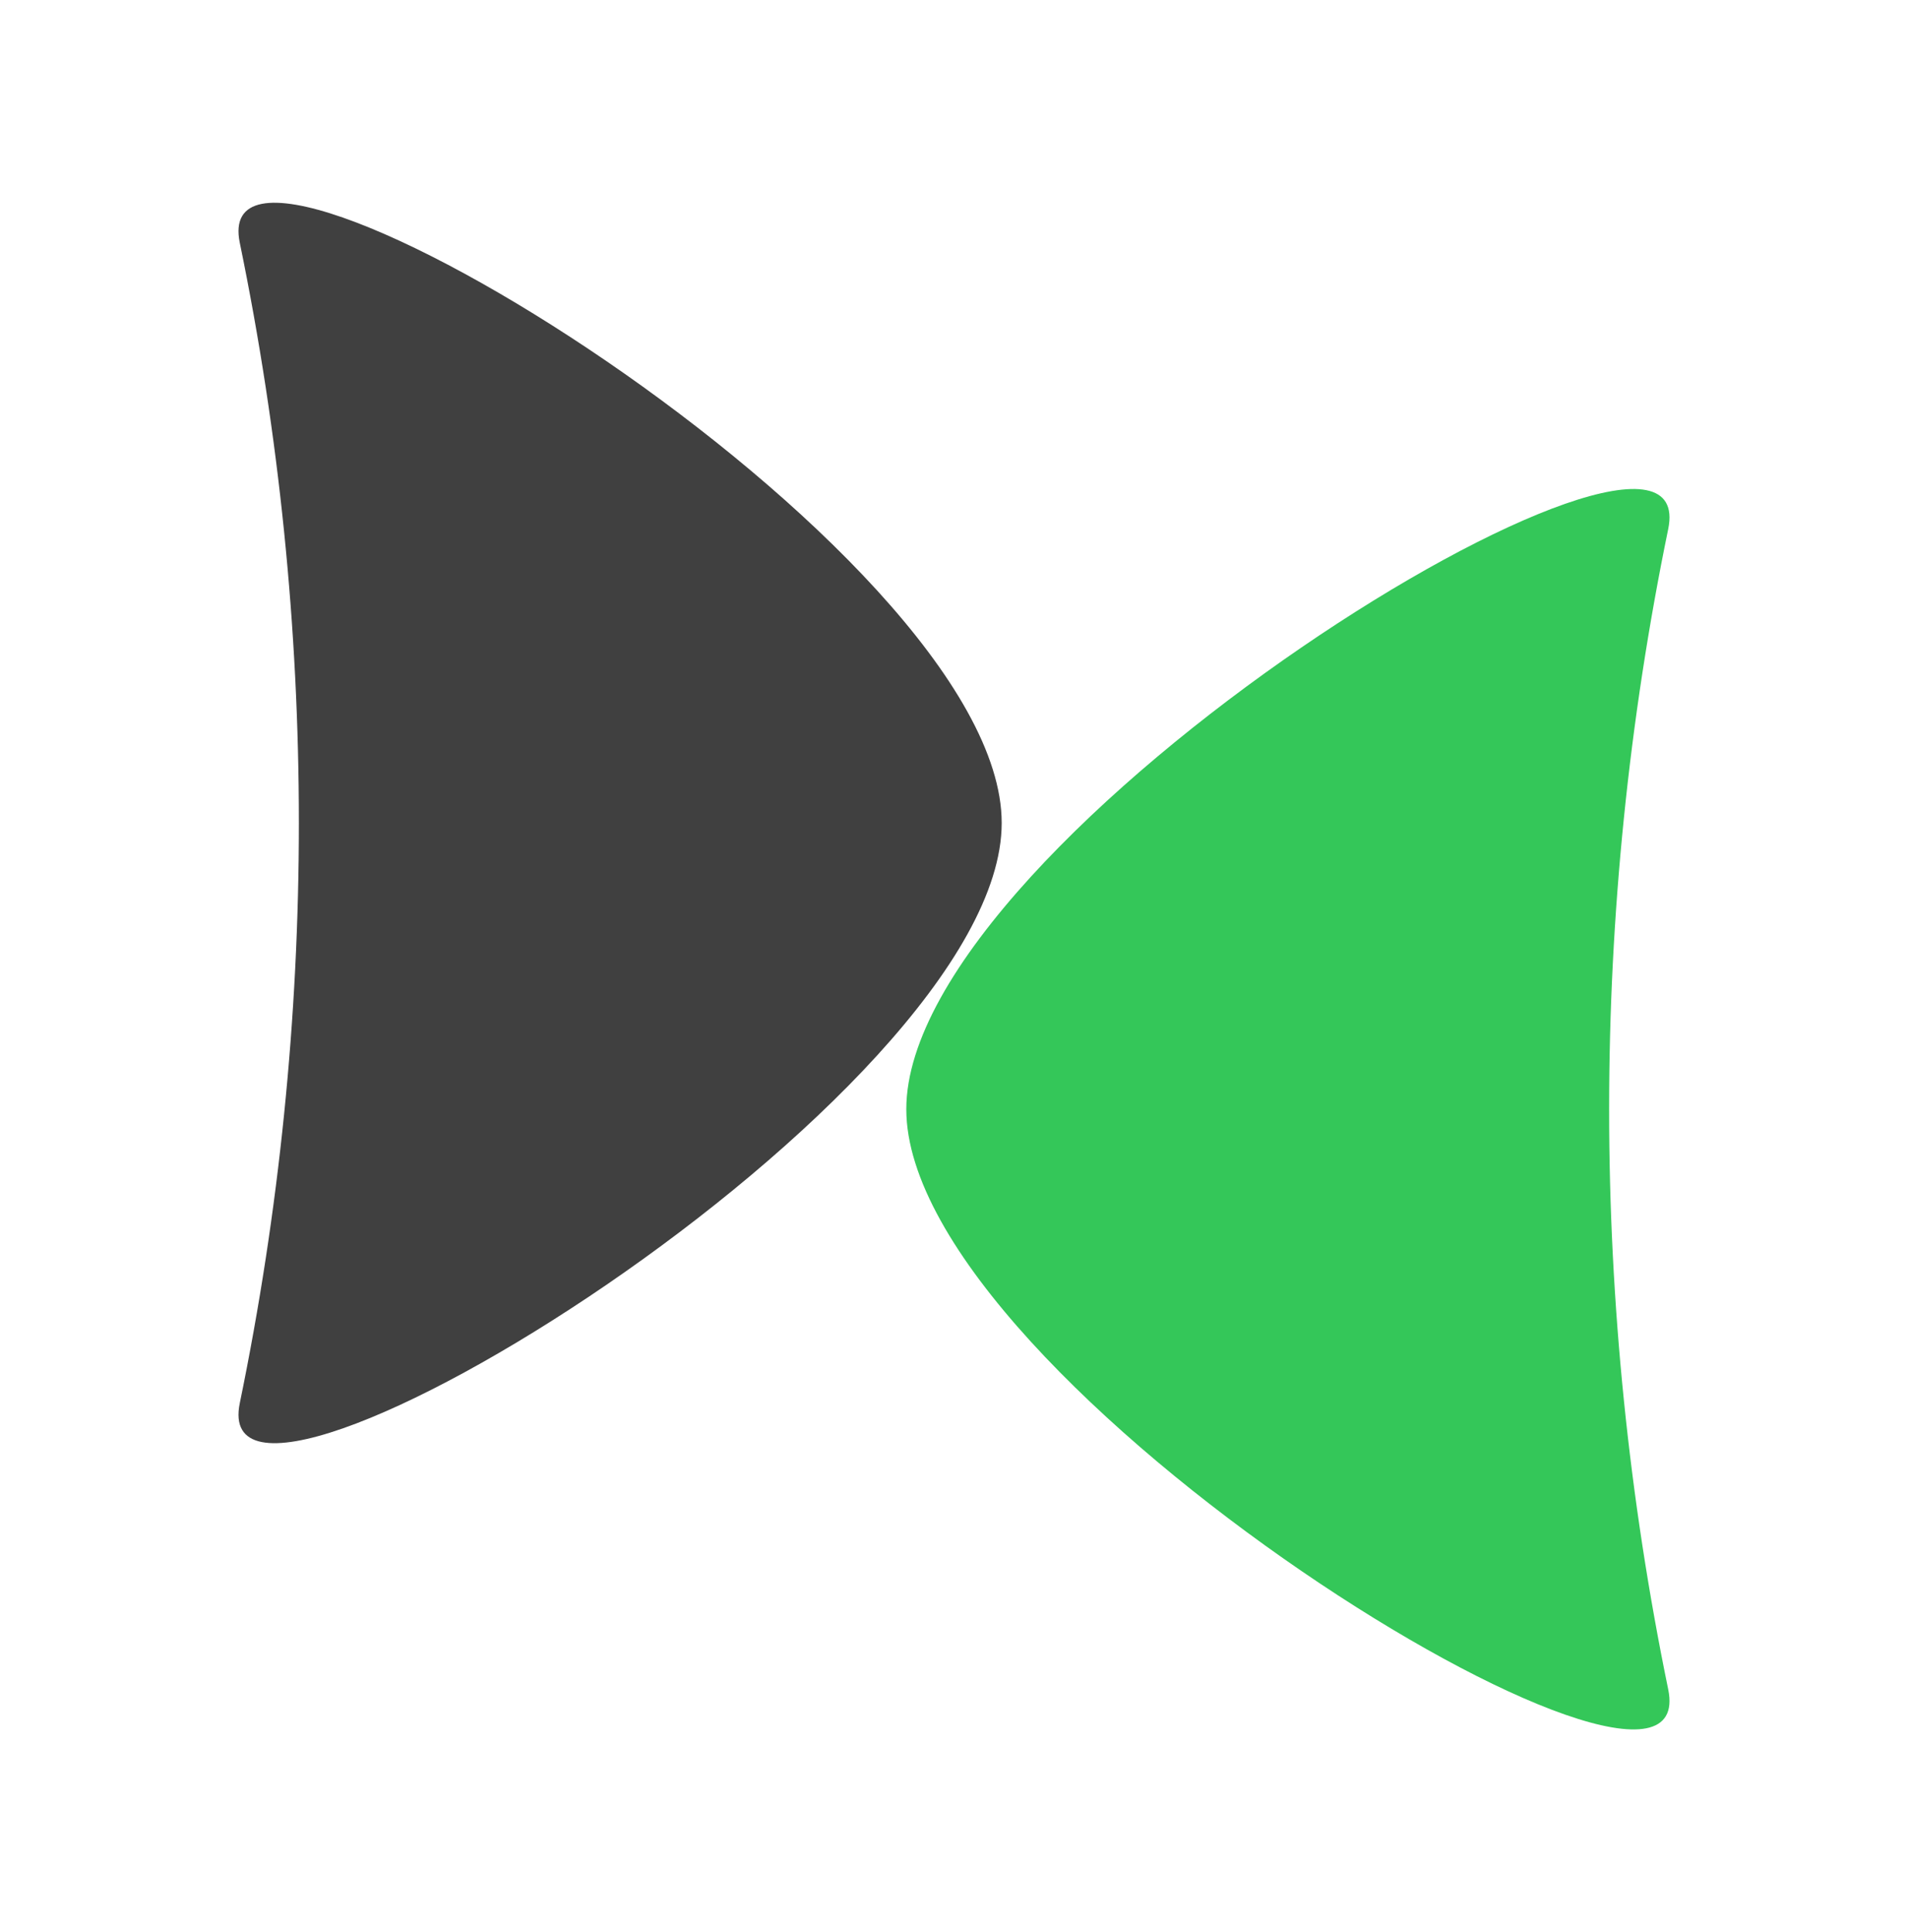
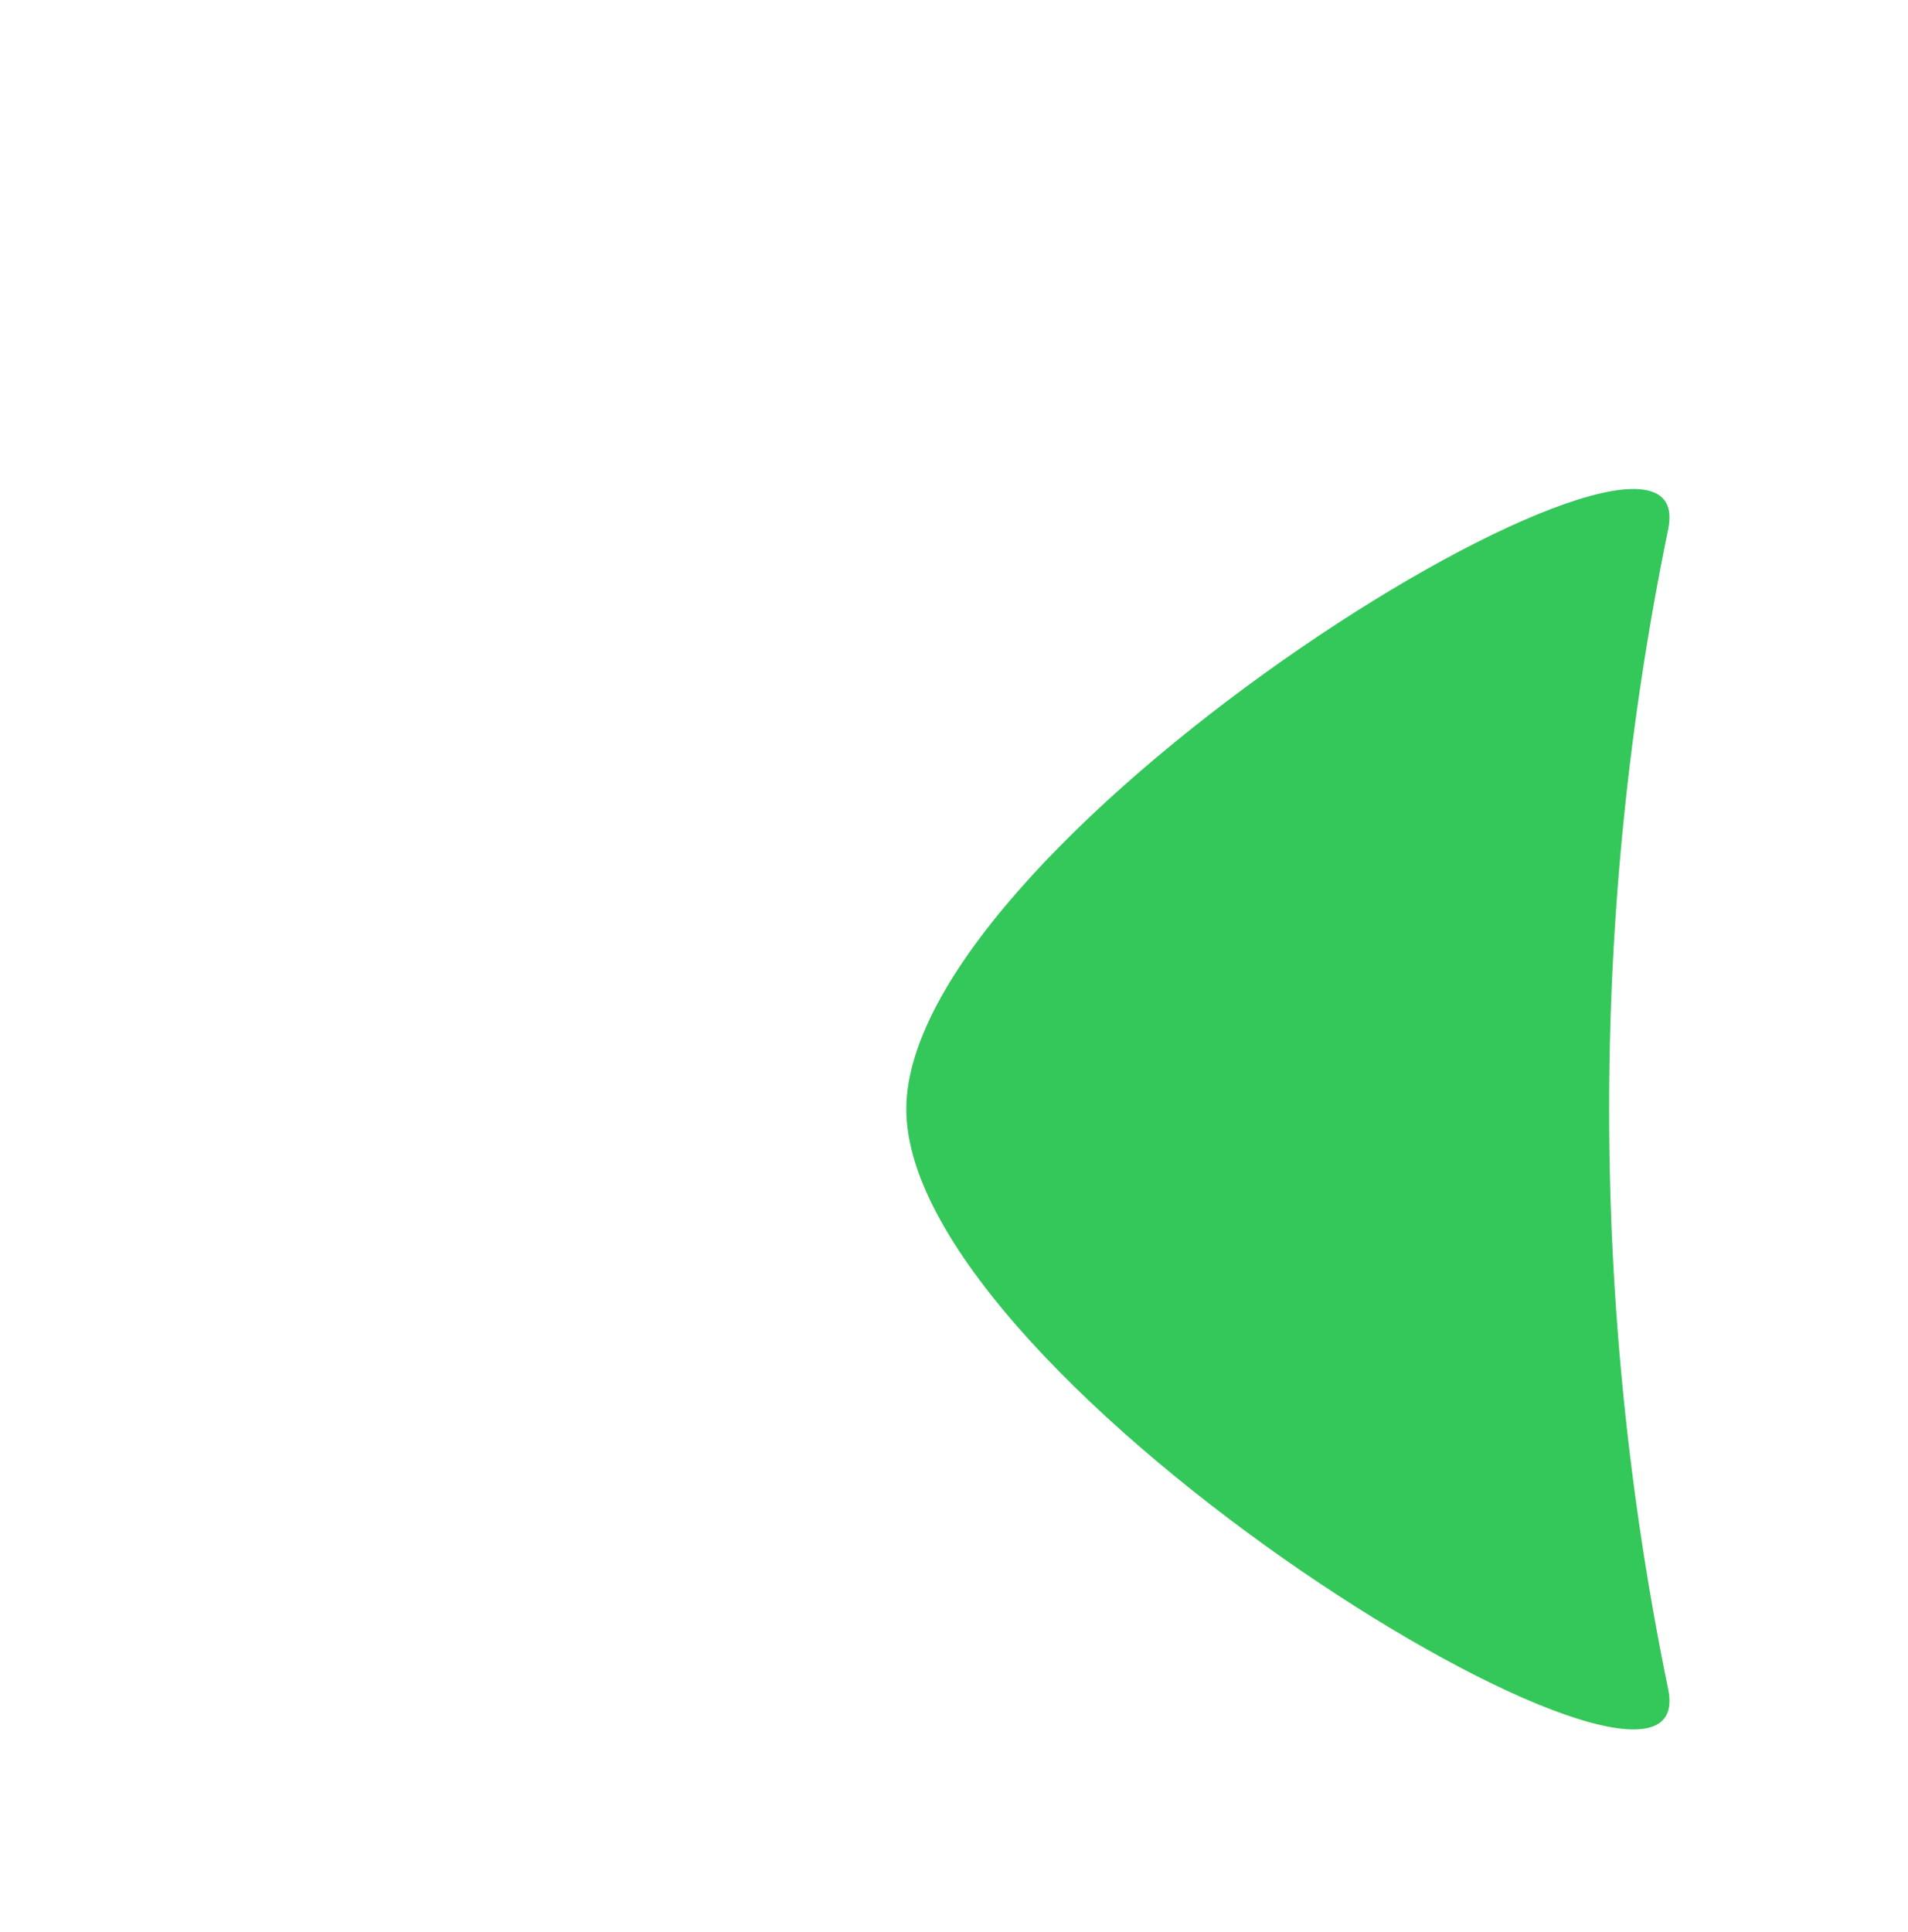
<svg xmlns="http://www.w3.org/2000/svg" width="80" height="81" viewBox="0 0 80 81" fill="none">
  <g id="Icon">
    <g id="Group 234">
      <path id="Star 6" d="M38 46.5C38 34.99 71.526 14.501 69.946 22.179C66.643 38.225 66.643 54.775 69.946 70.821C71.526 78.499 38 58.01 38 46.5Z" fill="#34C759" />
-       <path id="Star 10" d="M42 34.5C42 46.01 8.474 66.499 10.054 58.821C13.357 42.775 13.357 26.225 10.054 10.179C8.474 2.501 42 22.99 42 34.5Z" fill="#404040" />
    </g>
  </g>
</svg>